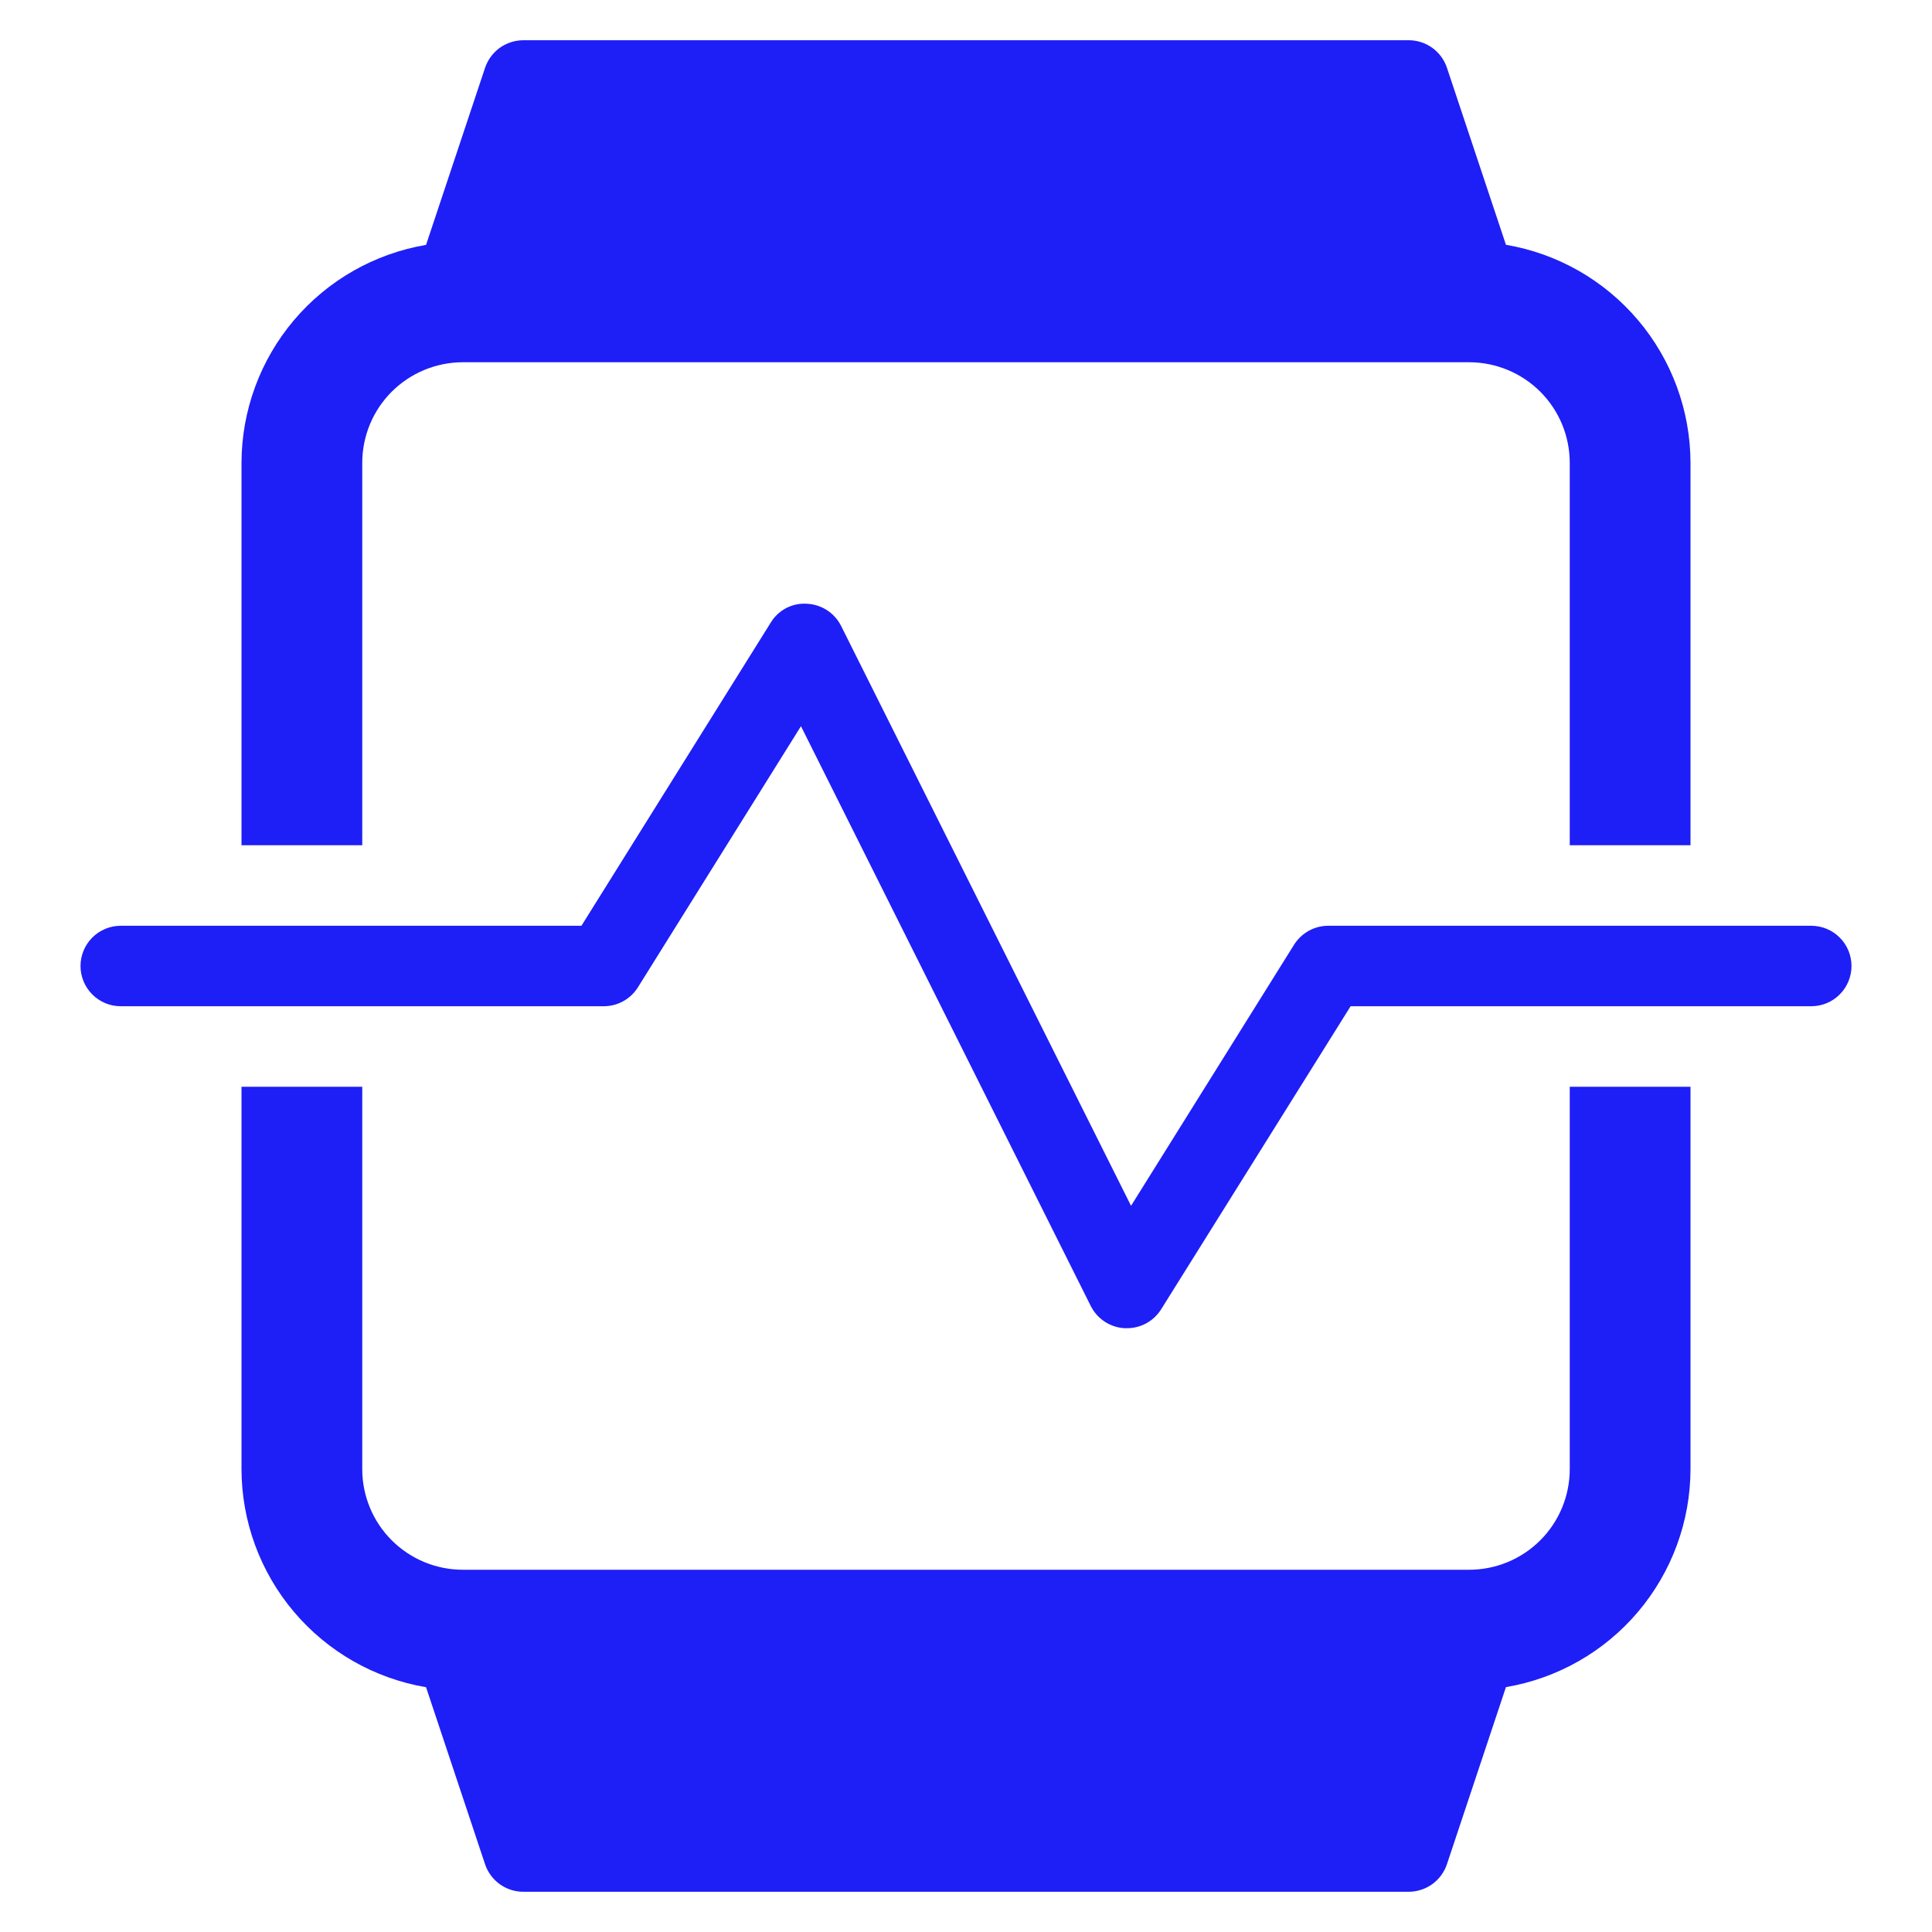
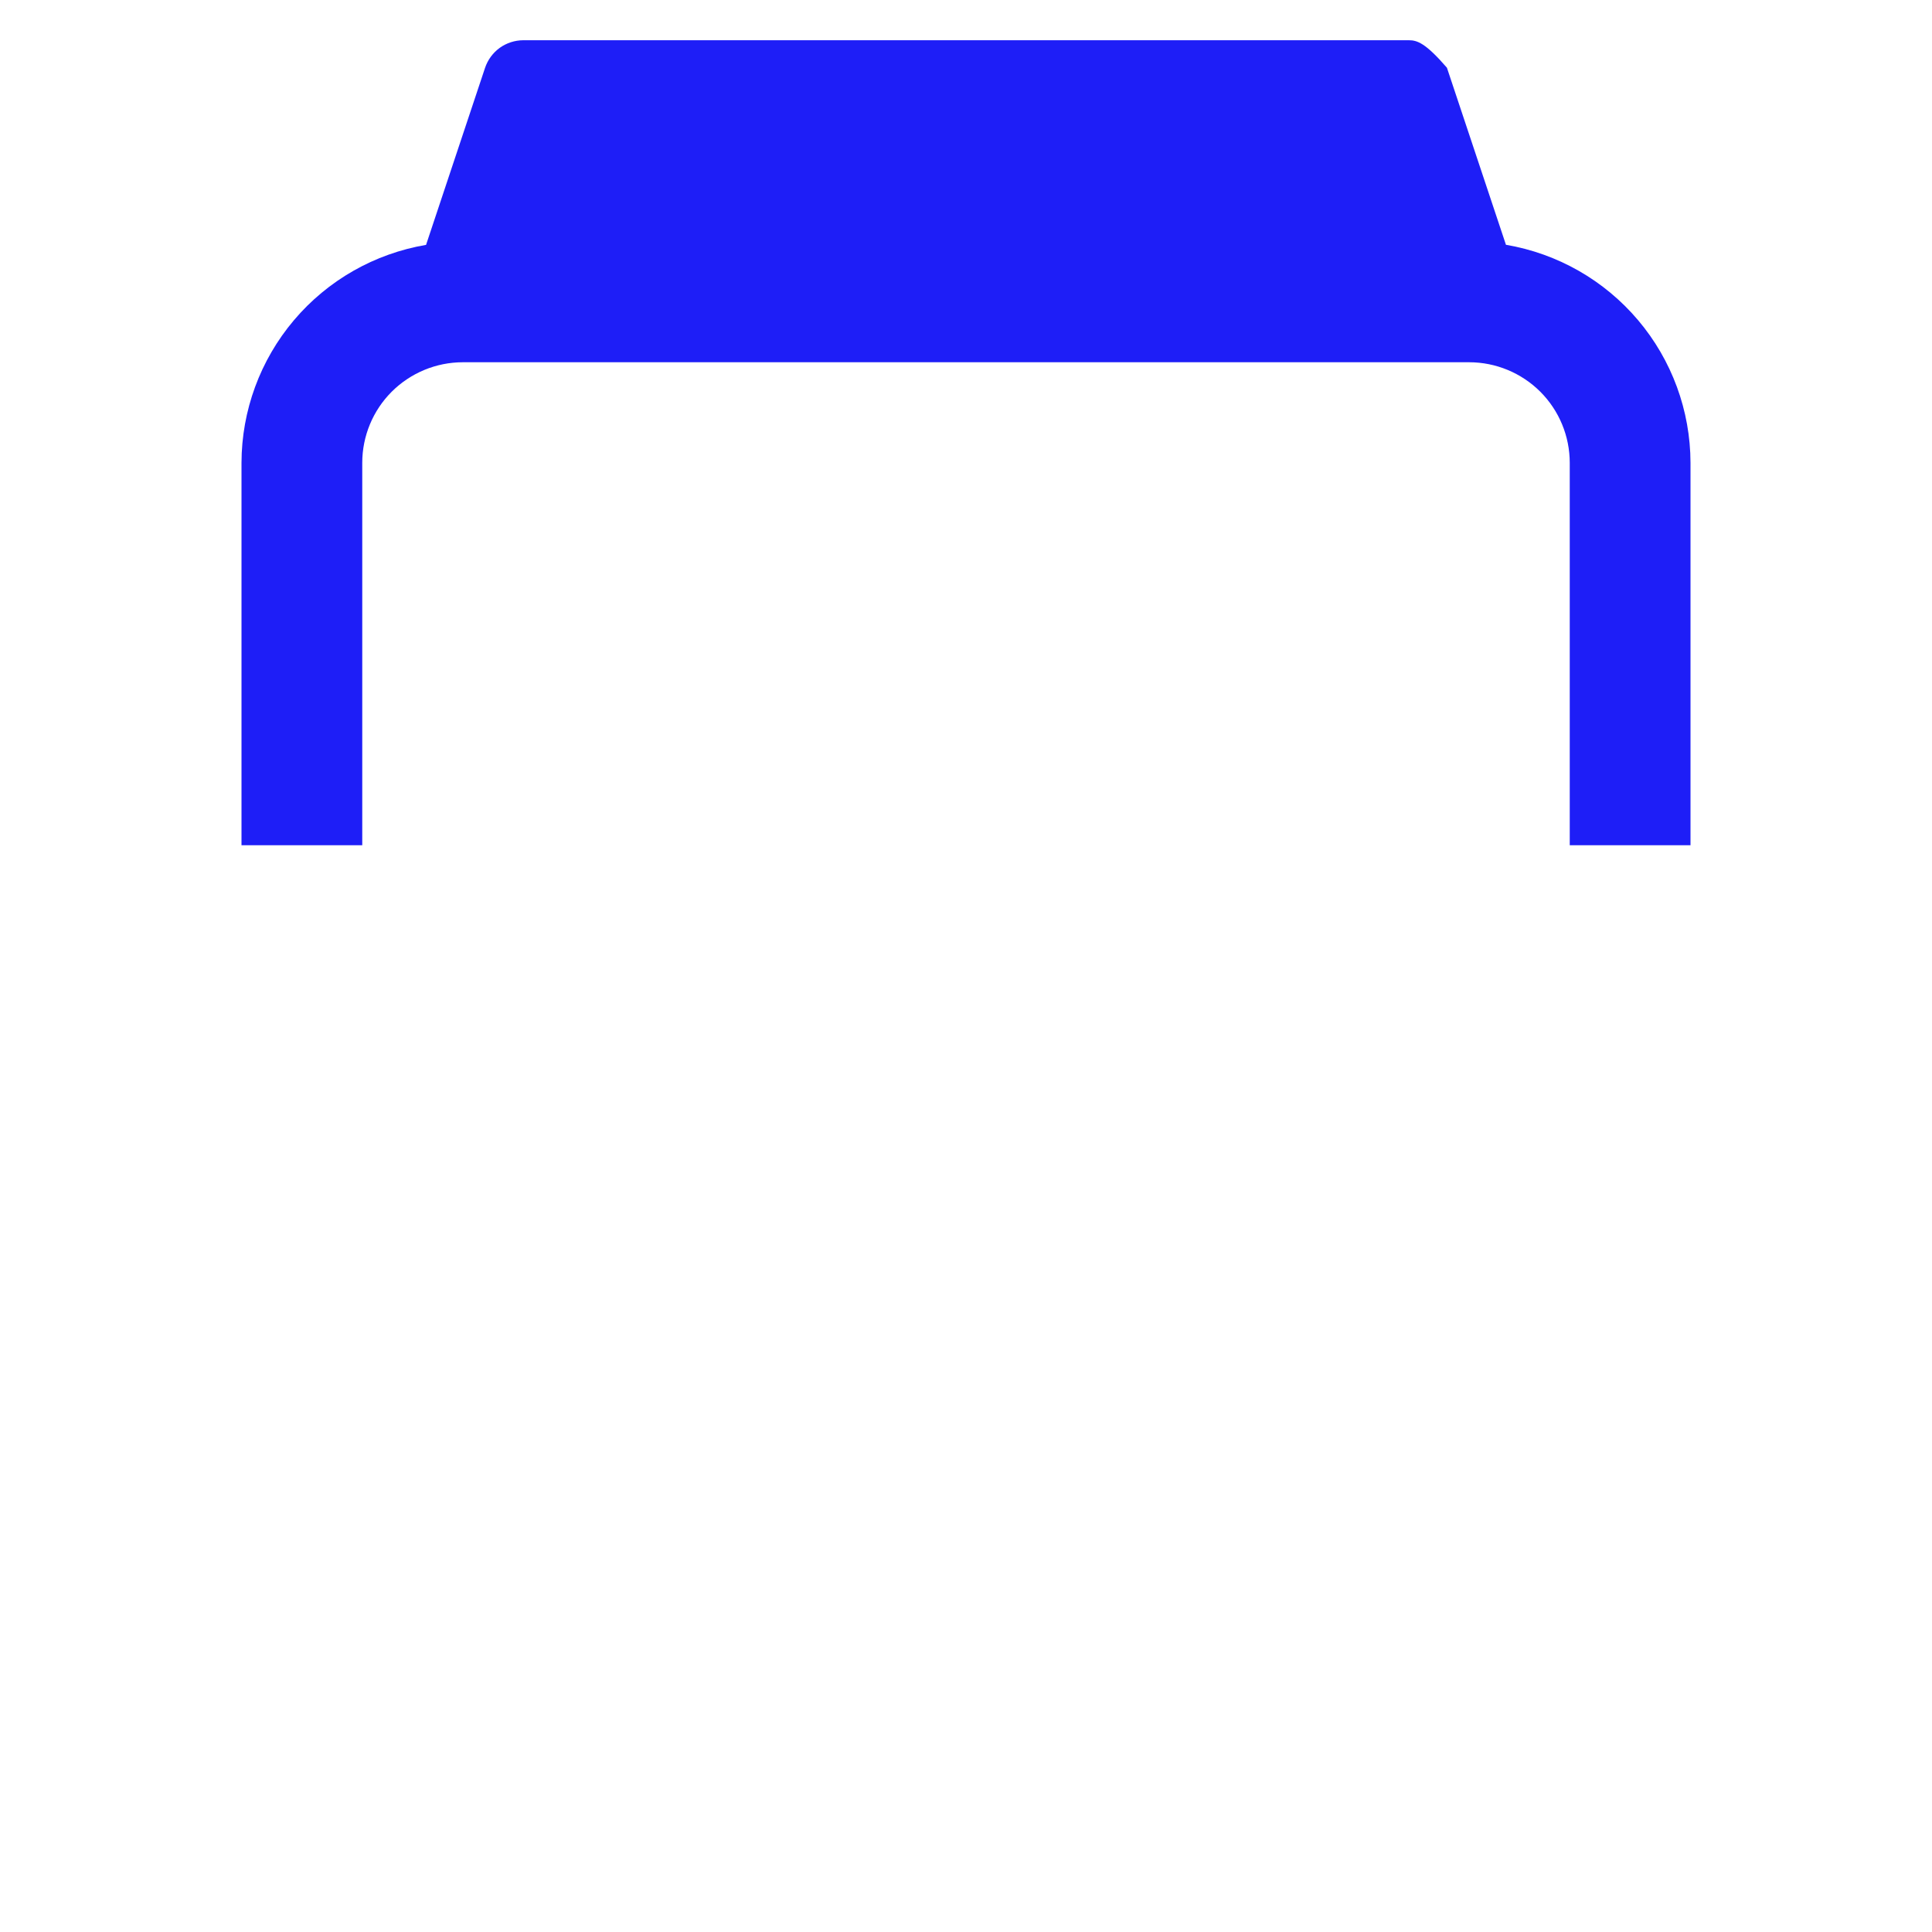
<svg xmlns="http://www.w3.org/2000/svg" width="40" height="40" viewBox="0 0 40 40" fill="none">
-   <path d="M37.5 19.167H27.5C27.359 19.167 27.22 19.203 27.096 19.271C26.973 19.34 26.868 19.439 26.793 19.558L23.417 24.965L17.417 12.965C17.351 12.831 17.25 12.717 17.125 12.635C17 12.554 16.856 12.507 16.707 12.5C16.558 12.49 16.409 12.521 16.277 12.59C16.145 12.659 16.034 12.763 15.957 12.891L12.038 19.167H2.5C2.279 19.167 2.067 19.255 1.911 19.411C1.755 19.567 1.667 19.779 1.667 20C1.667 20.221 1.755 20.433 1.911 20.589C2.067 20.746 2.279 20.833 2.5 20.833H12.5C12.641 20.833 12.78 20.797 12.904 20.729C13.028 20.66 13.132 20.561 13.207 20.442L16.583 15.035L22.583 27.039C22.65 27.172 22.75 27.284 22.874 27.365C22.998 27.446 23.141 27.492 23.289 27.499H23.333C23.475 27.499 23.614 27.463 23.737 27.395C23.861 27.326 23.965 27.227 24.04 27.108L27.963 20.833H37.5C37.721 20.833 37.933 20.746 38.089 20.589C38.246 20.433 38.333 20.221 38.333 20C38.333 19.779 38.246 19.567 38.089 19.411C37.933 19.255 37.721 19.167 37.5 19.167Z" fill="#1E1EF7" />
-   <path d="M32.5 30.417C32.5 30.969 32.281 31.499 31.89 31.89C31.499 32.281 30.969 32.5 30.417 32.5H9.583C9.031 32.5 8.501 32.281 8.11 31.89C7.719 31.499 7.5 30.969 7.5 30.417V22.5H5V30.417C5.002 31.499 5.387 32.546 6.086 33.372C6.785 34.198 7.754 34.751 8.821 34.932L10.043 38.598C10.099 38.764 10.205 38.908 10.347 39.01C10.489 39.112 10.659 39.167 10.833 39.167H29.167C29.341 39.166 29.512 39.111 29.654 39.009C29.795 38.907 29.901 38.763 29.957 38.597L31.179 34.93C32.246 34.749 33.215 34.197 33.914 33.371C34.613 32.545 34.998 31.499 35 30.417V22.5H32.5V30.417Z" fill="#1E1EF7" />
-   <path d="M7.5 9.583C7.5 9.031 7.719 8.501 8.11 8.11C8.501 7.72 9.031 7.5 9.583 7.5H30.417C30.969 7.5 31.499 7.72 31.89 8.11C32.281 8.501 32.5 9.031 32.5 9.583V17.5H35V9.583C34.998 8.501 34.613 7.454 33.914 6.628C33.215 5.802 32.246 5.249 31.179 5.068L29.957 1.402C29.901 1.236 29.795 1.092 29.653 0.99C29.512 0.888 29.341 0.833 29.167 0.833H10.833C10.659 0.834 10.488 0.889 10.346 0.991C10.205 1.093 10.099 1.238 10.043 1.403L8.821 5.07C7.754 5.251 6.785 5.803 6.086 6.629C5.387 7.455 5.002 8.501 5 9.583V17.5H7.5V9.583Z" fill="#1E1EF7" />
+   <path d="M7.5 9.583C7.5 9.031 7.719 8.501 8.11 8.11C8.501 7.72 9.031 7.5 9.583 7.5H30.417C30.969 7.5 31.499 7.72 31.89 8.11C32.281 8.501 32.5 9.031 32.5 9.583V17.5H35V9.583C34.998 8.501 34.613 7.454 33.914 6.628C33.215 5.802 32.246 5.249 31.179 5.068L29.957 1.402C29.512 0.888 29.341 0.833 29.167 0.833H10.833C10.659 0.834 10.488 0.889 10.346 0.991C10.205 1.093 10.099 1.238 10.043 1.403L8.821 5.07C7.754 5.251 6.785 5.803 6.086 6.629C5.387 7.455 5.002 8.501 5 9.583V17.5H7.5V9.583Z" fill="#1E1EF7" />
</svg>